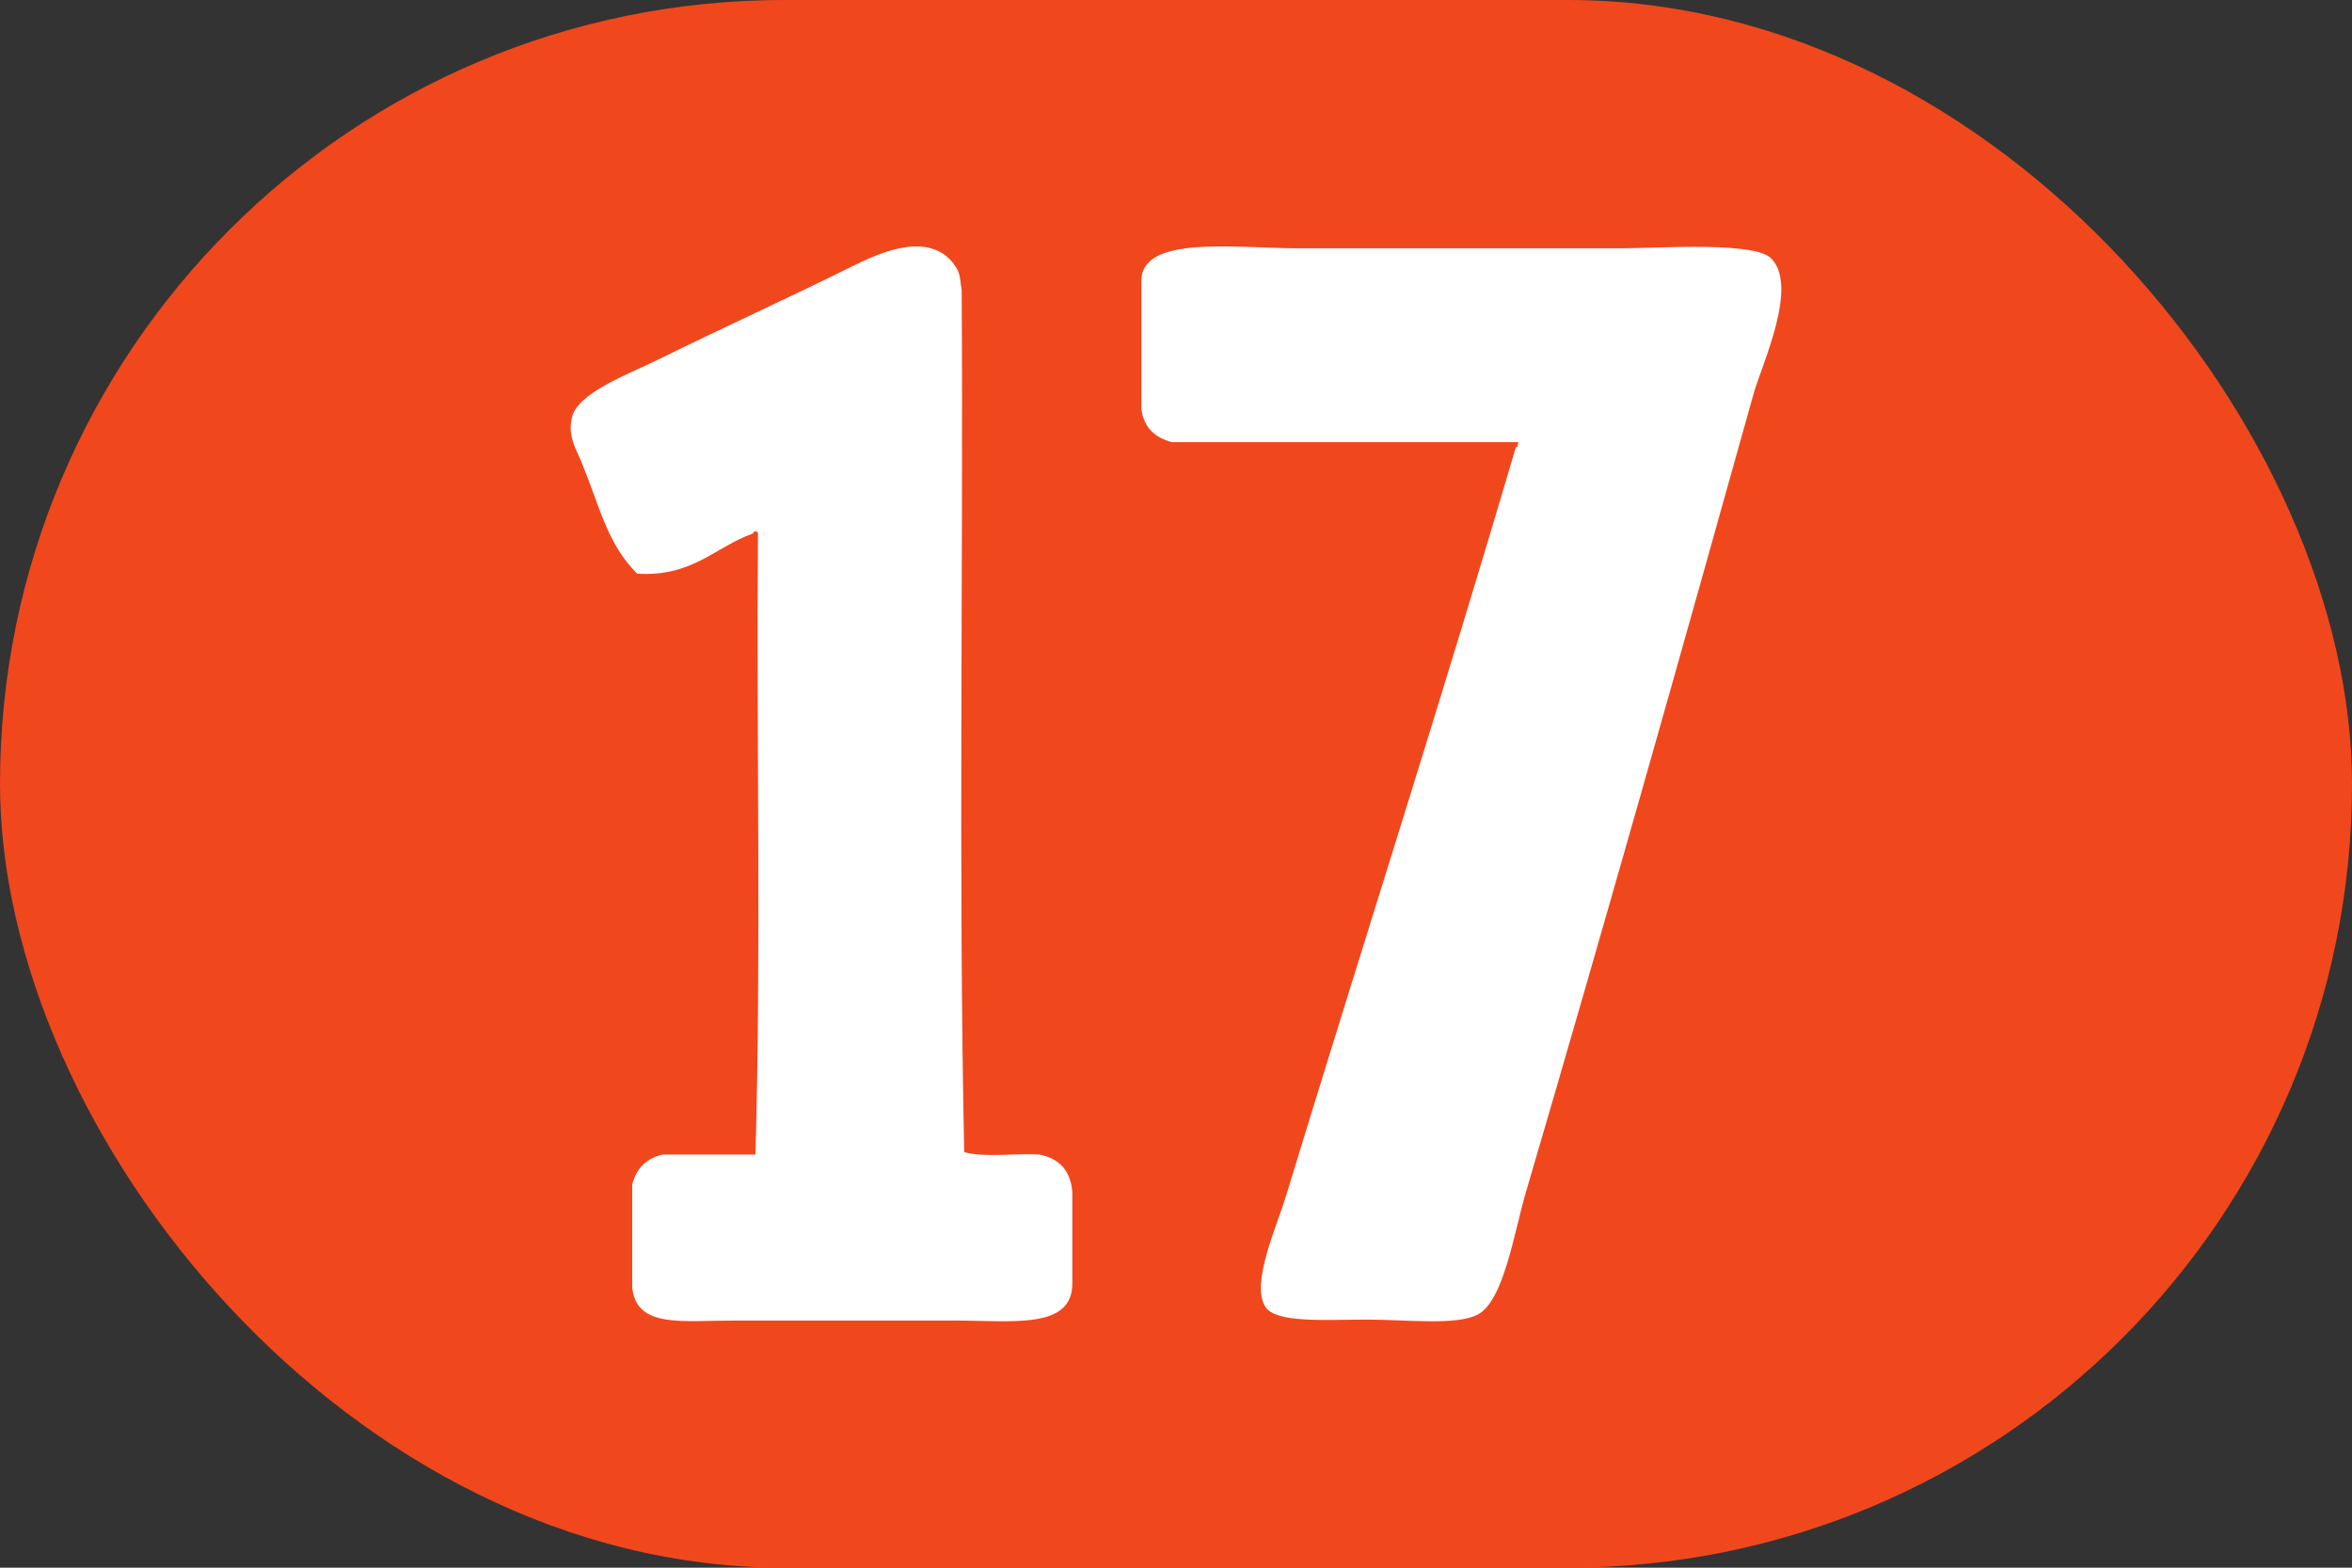
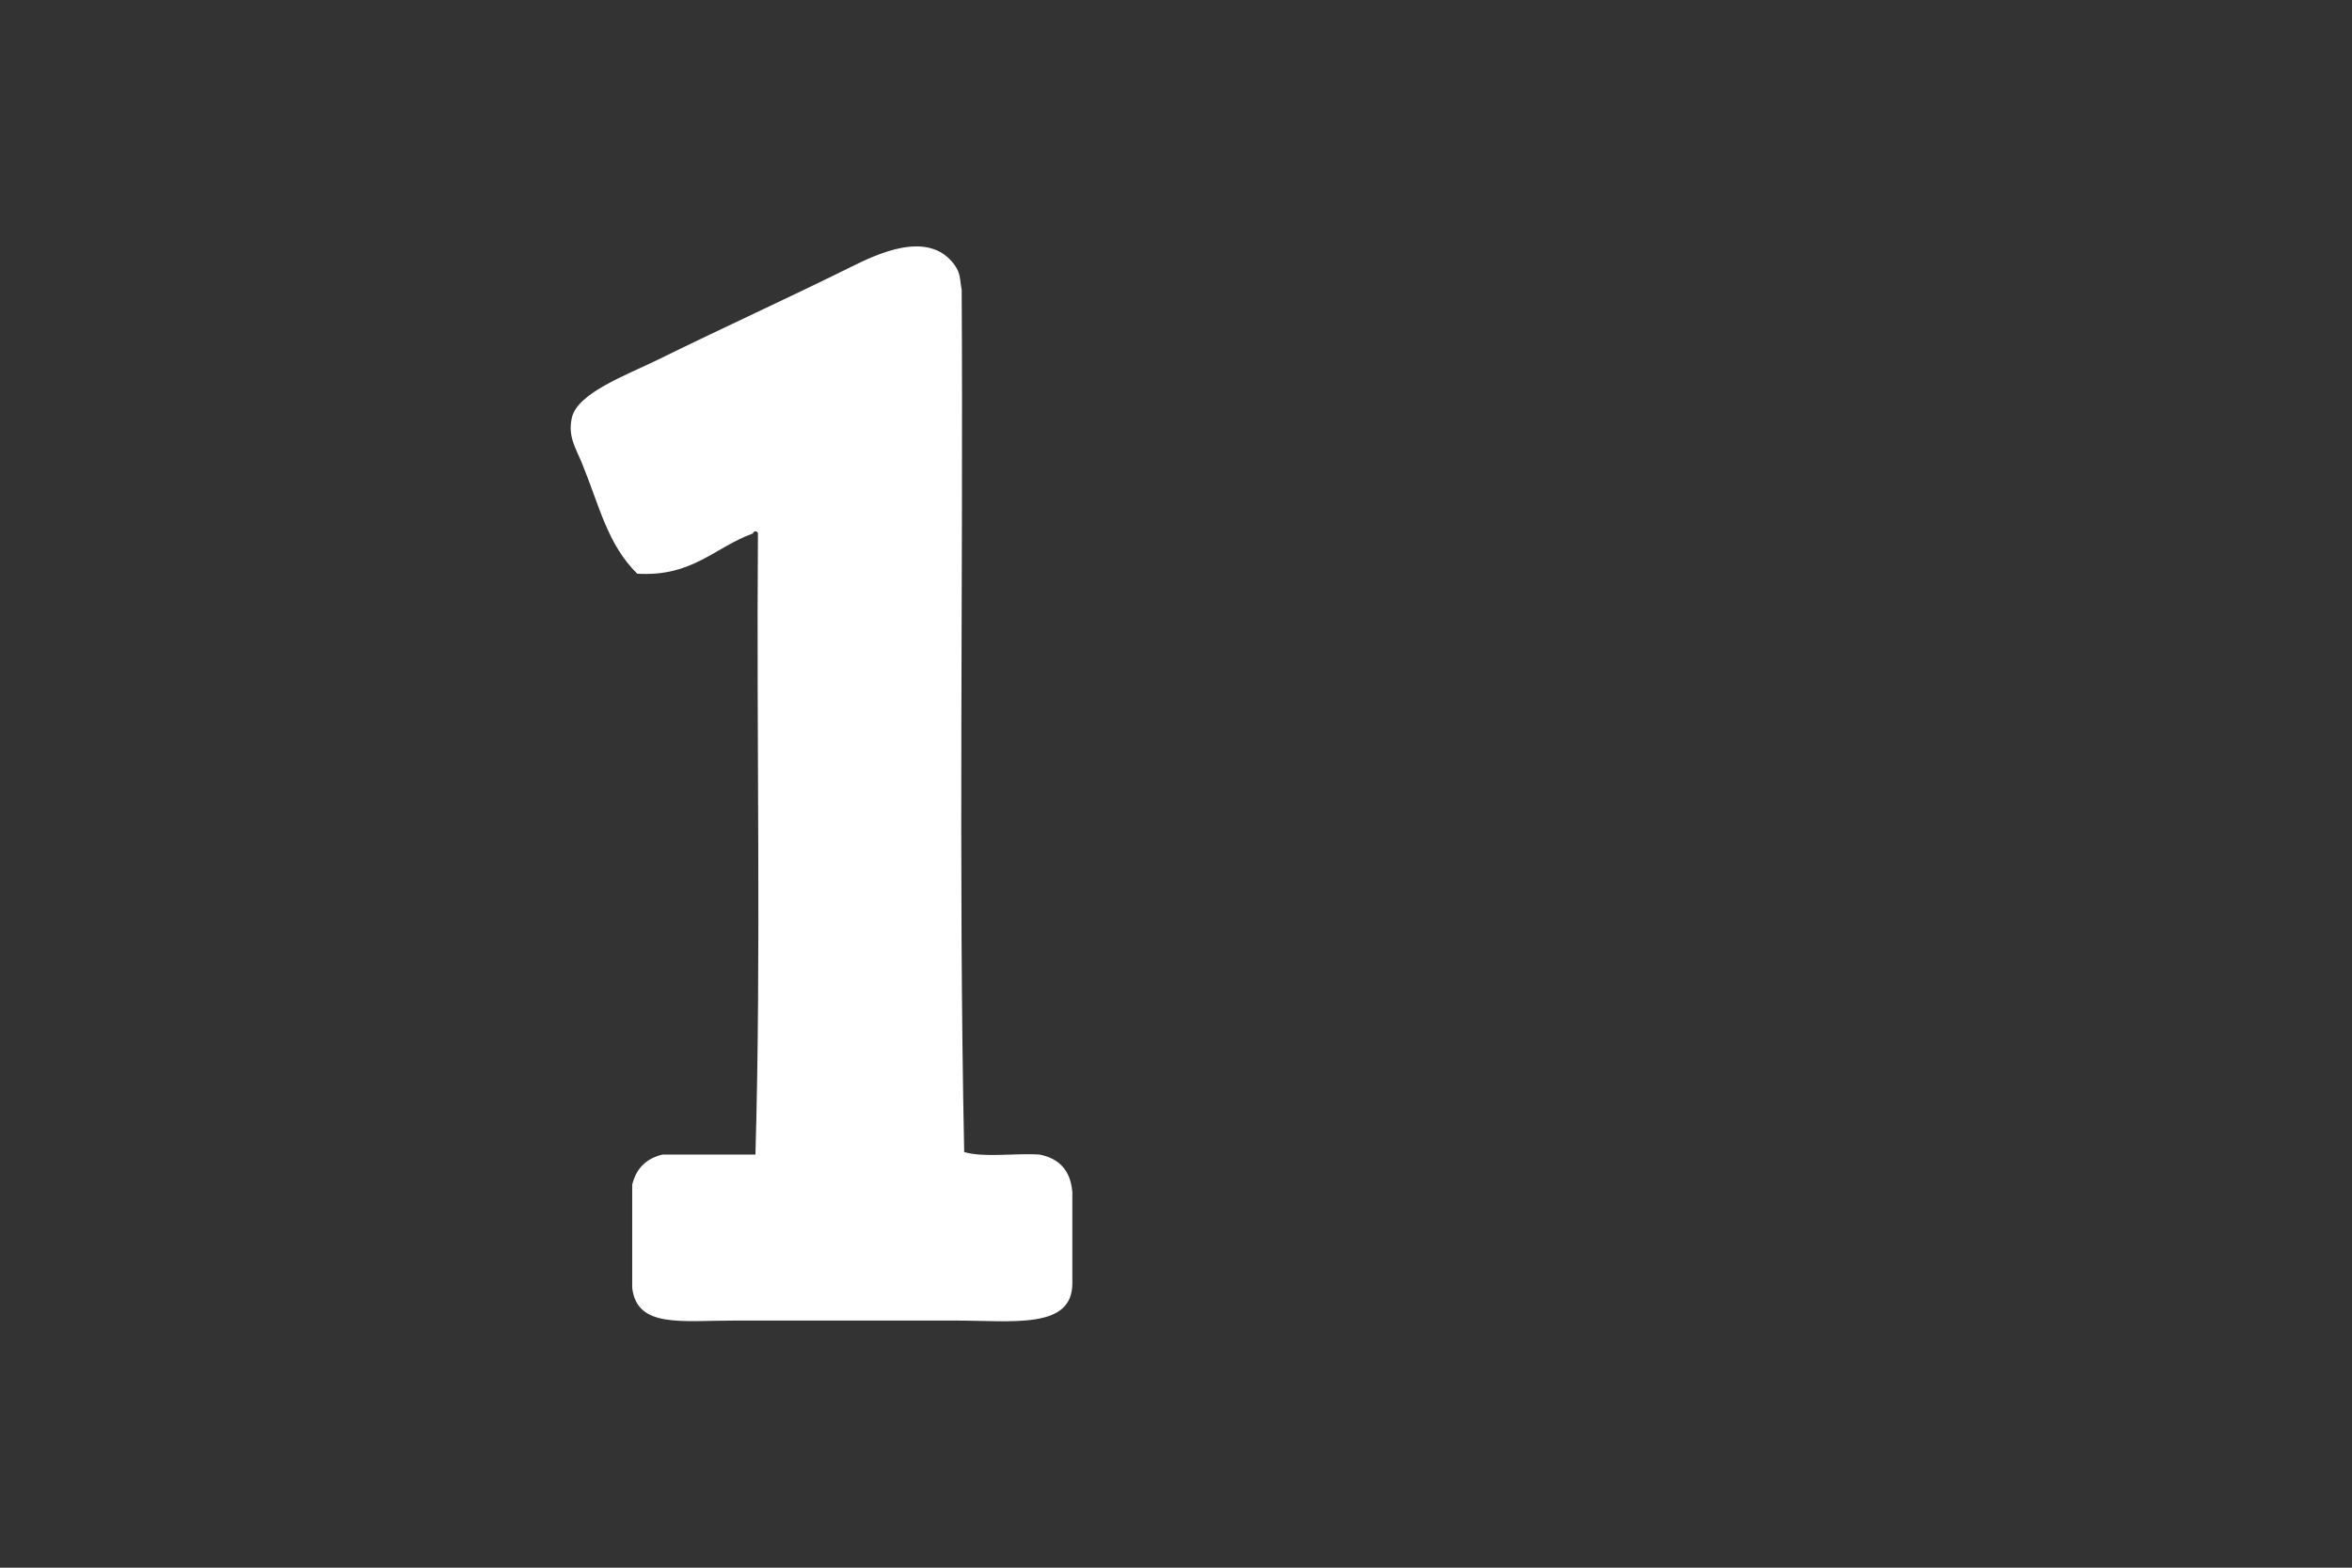
<svg xmlns="http://www.w3.org/2000/svg" version="1.1" id="svg" x="0px" y="0px" width="375" height="250" viewBox="6.311 5.7 375 250" enable-background="new 6.311 5.7 433.062 267.813" xml:space="preserve">
  <rect x="6.311" y="5.7" width="375" height="250" fill="#333333" stroke="none" />
  <defs id="defs15" />
-   <rect style="fill:#f1471d;fill-opacity:1;stroke:none;stroke-width:0;stroke-miterlimit:4;stroke-dasharray:none" id="rect958" width="375" height="250" x="6.311" y="5.7" rx="125" ry="125" />
  <g id="g1285" transform="translate(-0.718)">
    <g id="g10" transform="translate(-149.912,-6.858)">
      <path fill-rule="evenodd" clip-rule="evenodd" fill="#ffffff" d="m 276.986,97.63 c -6.097,2.191 -9.628,6.947 -18.446,6.416 -4.779,-4.744 -5.95,-10.63 -8.821,-17.644 -0.993,-2.425 -2.264,-4.236 -1.604,-7.218 0.879,-3.976 8.801,-6.847 13.634,-9.223 11.213,-5.511 19.896,-9.407 30.878,-14.837 3.976,-1.966 12.269,-6.04 16.44,-0.401 1.114,1.506 0.857,2.312 1.203,4.01 0.268,45.715 -0.534,92.499 0.401,137.545 3.211,0.933 8.151,0.137 12.03,0.401 3.116,0.626 4.948,2.537 5.213,6.015 0,4.812 0,9.624 0,14.437 0.074,7.481 -9.455,6.015 -18.848,6.015 -11.481,0 -23.218,0 -34.887,0 -8.675,0 -15.672,1.236 -16.441,-5.213 0,-5.48 0,-10.96 0,-16.441 0.622,-2.586 2.226,-4.189 4.812,-4.812 4.945,0 9.891,0 14.837,0 0.935,-32.215 0.134,-66.165 0.401,-99.048 -0.005,-0.406 -0.702,-0.506 -0.802,-0.002 z" id="path8" />
    </g>
-     <path fill="#ffffff" d="m 193.853,76.207 c -2.65,-0.716 -4.459,-2.282 -4.841,-5.287 0,-6.779 0,-13.559 0,-20.339 -0.107,-7.473 14.895,-5.287 25.007,-5.287 18.365,0 33.284,0 51.63,0 5.896,0 21.106,-1.137 23.797,1.627 4.383,4.503 -1.542,16.974 -2.823,21.559 -12.171,43.535 -23.702,84.44 -36.301,127.318 -1.867,6.354 -3.523,17.34 -7.663,19.523 -3.415,1.803 -11.274,0.815 -17.747,0.815 -6.549,0 -14.448,0.604 -16.133,-2.034 -2.364,-3.692 1.76,-12.687 3.226,-17.489 12.383,-40.585 24.926,-79.476 36.704,-119.589 0.393,-0.012 0.314,-0.497 0.403,-0.815 -18.421,0 -36.84,0 -55.26,0 z" id="path1259" style="stroke-width:1" />
  </g>
</svg>